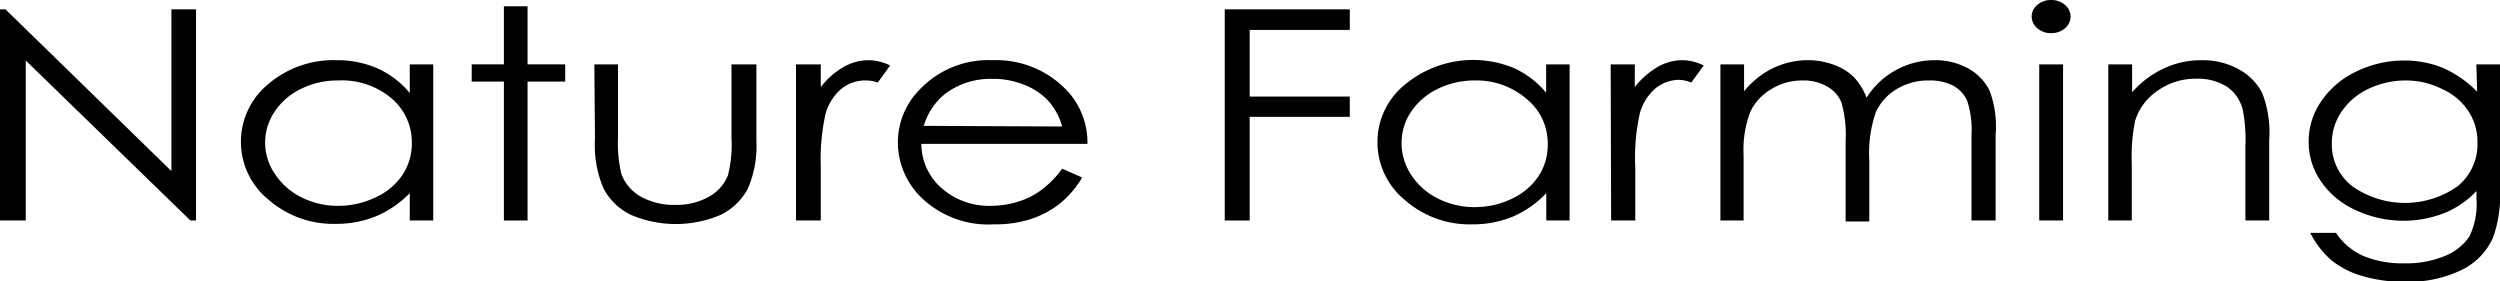
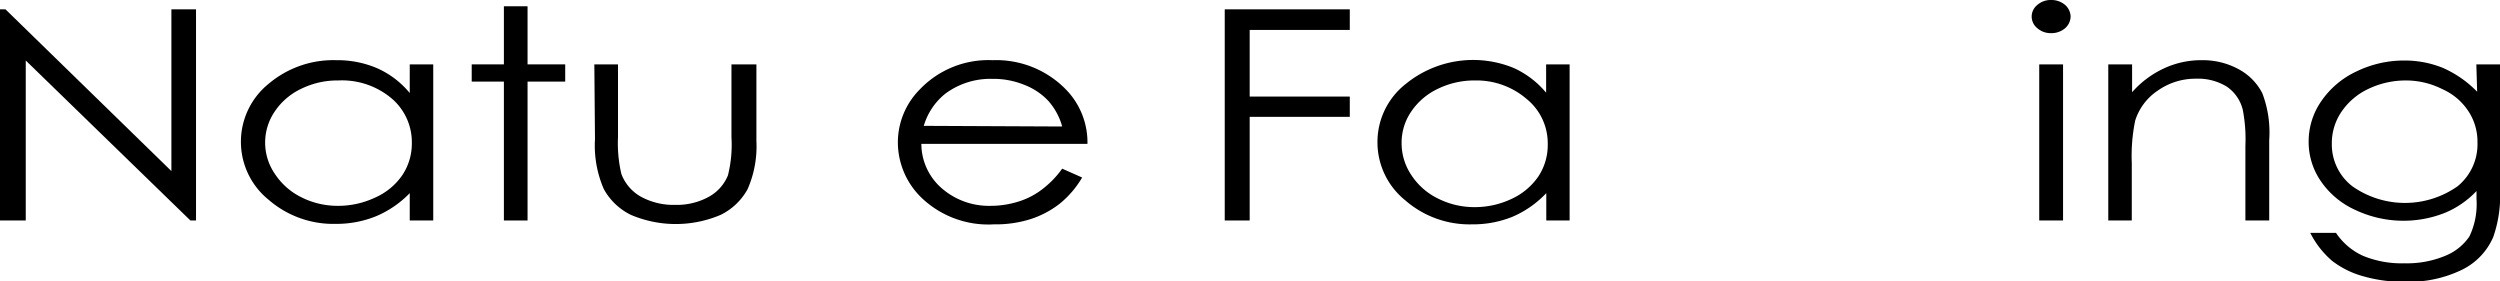
<svg xmlns="http://www.w3.org/2000/svg" id="レイヤー_2" data-name="レイヤー 2" viewBox="0 0 155.34 17.49">
  <title>indextitle2</title>
  <path d="M0,13.7V.58H.34L10.65,10.63V.58h1.53V13.7h-.35L1.6,3.76V13.7Z" />
  <path d="M26.92,4V13.7H25.46V12a6.3,6.3,0,0,1-2.08,1.43,6.5,6.5,0,0,1-2.52.48,6.12,6.12,0,0,1-4.16-1.49,4.63,4.63,0,0,1,0-7.22A6.22,6.22,0,0,1,20.9,3.74a6.26,6.26,0,0,1,2.56.51,5.55,5.55,0,0,1,2,1.53V4ZM21,5a5.08,5.08,0,0,0-2.27.51A4.08,4.08,0,0,0,17.09,6.9a3.43,3.43,0,0,0,0,3.92,4.17,4.17,0,0,0,1.66,1.45,5,5,0,0,0,2.25.52,5.36,5.36,0,0,0,2.3-.51A4,4,0,0,0,25,10.88a3.53,3.53,0,0,0,.59-2,3.57,3.57,0,0,0-1.31-2.81A4.8,4.8,0,0,0,21,5Z" />
  <path d="M31.31.39h1.47V4h2.34V5.07H32.78V13.7H31.31V5.07h-2V4h2Z" />
  <path d="M36.93,4H38.4V8.52a8.33,8.33,0,0,0,.21,2.29,2.71,2.71,0,0,0,1.21,1.41,4.22,4.22,0,0,0,2.13.51,4.12,4.12,0,0,0,2.09-.5,2.67,2.67,0,0,0,1.19-1.33,7.84,7.84,0,0,0,.22-2.38V4H47V8.76a6.63,6.63,0,0,1-.55,3,3.84,3.84,0,0,1-1.67,1.59,7.11,7.11,0,0,1-5.58,0,3.83,3.83,0,0,1-1.68-1.6,6.76,6.76,0,0,1-.55-3.1Z" />
-   <path d="M49.46,4H51V5.41a4.93,4.93,0,0,1,1.42-1.25A3.15,3.15,0,0,1,54,3.74a3.09,3.09,0,0,1,1.31.33l-.77,1.06A2.2,2.2,0,0,0,53.71,5a2.33,2.33,0,0,0-1.42.51,3.14,3.14,0,0,0-1,1.59A13.13,13.13,0,0,0,51,10.41V13.7H49.46Z" />
  <path d="M66,10.48l1.24.55a6,6,0,0,1-1.41,1.64,5.91,5.91,0,0,1-1.81.95,7.17,7.17,0,0,1-2.26.32,6,6,0,0,1-4.39-1.55,4.8,4.8,0,0,1-1.58-3.52,4.67,4.67,0,0,1,1.34-3.29,5.89,5.89,0,0,1,4.54-1.84A6.05,6.05,0,0,1,66.3,5.63a4.71,4.71,0,0,1,1.27,3.31H57.25a3.66,3.66,0,0,0,1.28,2.77,4.46,4.46,0,0,0,3,1.08,5.74,5.74,0,0,0,1.7-.25,4.64,4.64,0,0,0,1.41-.69A5.94,5.94,0,0,0,66,10.48Zm0-2.62a4,4,0,0,0-.86-1.59,4,4,0,0,0-1.5-1,5.09,5.09,0,0,0-2-.37,4.69,4.69,0,0,0-2.9.92,4,4,0,0,0-1.34,2Z" />
  <path d="M76.1.58h7.77V1.86H77.65V6h6.22V7.26H77.65V13.7H76.1Z" />
  <path d="M97.53,4V13.7H96.08V12A6.3,6.3,0,0,1,94,13.46a6.52,6.52,0,0,1-2.53.48,6.08,6.08,0,0,1-4.15-1.49,4.63,4.63,0,0,1-1.73-3.63,4.58,4.58,0,0,1,1.74-3.59,6.63,6.63,0,0,1,6.74-1,5.67,5.67,0,0,1,2,1.53V4ZM91.64,5a5.15,5.15,0,0,0-2.28.51A4.12,4.12,0,0,0,87.71,6.9a3.42,3.42,0,0,0-.62,2,3.54,3.54,0,0,0,.62,2,4.14,4.14,0,0,0,1.67,1.45,5,5,0,0,0,2.25.52,5.32,5.32,0,0,0,2.29-.51,4.07,4.07,0,0,0,1.67-1.4,3.52,3.52,0,0,0,.58-2,3.54,3.54,0,0,0-1.31-2.81A4.77,4.77,0,0,0,91.64,5Z" />
-   <path d="M100.08,4h1.5V5.41A5,5,0,0,1,103,4.16a3.1,3.1,0,0,1,1.56-.42,3,3,0,0,1,1.3.33l-.77,1.06a2.2,2.2,0,0,0-.78-.17,2.36,2.36,0,0,0-1.42.51,3.12,3.12,0,0,0-1,1.59,12.53,12.53,0,0,0-.28,3.35V13.7h-1.5Z" />
-   <path d="M106.9,4h1.47V5.67A5.35,5.35,0,0,1,110,4.32a5,5,0,0,1,2.35-.58,4.61,4.61,0,0,1,1.58.28,3.54,3.54,0,0,1,1.23.74,3.78,3.78,0,0,1,.82,1.31,5,5,0,0,1,4.21-2.33,4.21,4.21,0,0,1,2.1.51,3.14,3.14,0,0,1,1.35,1.42A6.44,6.44,0,0,1,124,8.4v5.3h-1.5V8.4a5.8,5.8,0,0,0-.27-2.15,2.06,2.06,0,0,0-.89-.94A3.16,3.16,0,0,0,119.86,5a3.77,3.77,0,0,0-2,.53,3.26,3.26,0,0,0-1.3,1.43,7.8,7.8,0,0,0-.41,3v3.8h-1.47v-5a7.36,7.36,0,0,0-.26-2.39,2,2,0,0,0-.9-1A2.9,2.9,0,0,0,112,5a3.68,3.68,0,0,0-1.91.52,3.29,3.29,0,0,0-1.32,1.4,6.57,6.57,0,0,0-.43,2.7V13.7H106.9Z" />
  <path d="M127.45,0a1.31,1.31,0,0,1,.86.3,1,1,0,0,1,.35.73,1,1,0,0,1-.35.73,1.31,1.31,0,0,1-.86.3,1.26,1.26,0,0,1-.85-.3.94.94,0,0,1-.36-.73A.93.93,0,0,1,126.6.3,1.26,1.26,0,0,1,127.45,0Zm-.74,4h1.48V13.7h-1.48Z" />
  <path d="M131,4h1.48V5.73a6,6,0,0,1,2-1.49,5.47,5.47,0,0,1,2.33-.5,4.65,4.65,0,0,1,2.29.56,3.52,3.52,0,0,1,1.47,1.49A6.83,6.83,0,0,1,141,8.7v5h-1.48V9.07a9.71,9.71,0,0,0-.16-2.24,2.45,2.45,0,0,0-1-1.45,3.41,3.41,0,0,0-1.9-.49,4.07,4.07,0,0,0-2.4.75,3.5,3.5,0,0,0-1.39,1.86,11,11,0,0,0-.21,2.64V13.7H131Z" />
  <path d="M153.87,4h1.47v7.73a7.83,7.83,0,0,1-.42,3,4.06,4.06,0,0,1-2,2.06,7.58,7.58,0,0,1-3.45.72,9.09,9.09,0,0,1-2.65-.35,5.6,5.6,0,0,1-1.91-.95,5.63,5.63,0,0,1-1.36-1.74h1.6a4,4,0,0,0,1.69,1.43,6.29,6.29,0,0,0,2.57.46,6.19,6.19,0,0,0,2.54-.47,3.3,3.3,0,0,0,1.49-1.2,4.65,4.65,0,0,0,.44-2.32v-.5a5.69,5.69,0,0,1-2,1.37,7,7,0,0,1-5.52-.19,5.17,5.17,0,0,1-2.15-1.79,4.29,4.29,0,0,1-.76-2.47,4.39,4.39,0,0,1,.79-2.51,5.42,5.42,0,0,1,2.18-1.84,6.75,6.75,0,0,1,2.95-.68,6.33,6.33,0,0,1,2.4.45,6.74,6.74,0,0,1,2.15,1.49Zm-4.35,1a5.37,5.37,0,0,0-2.33.51,4.15,4.15,0,0,0-1.69,1.42,3.47,3.47,0,0,0-.61,2,3.28,3.28,0,0,0,1.27,2.64,5.68,5.68,0,0,0,6.55,0,3.37,3.37,0,0,0,1.23-2.72,3.43,3.43,0,0,0-.57-1.95,3.74,3.74,0,0,0-1.61-1.36A5,5,0,0,0,149.52,5Z" />
</svg>